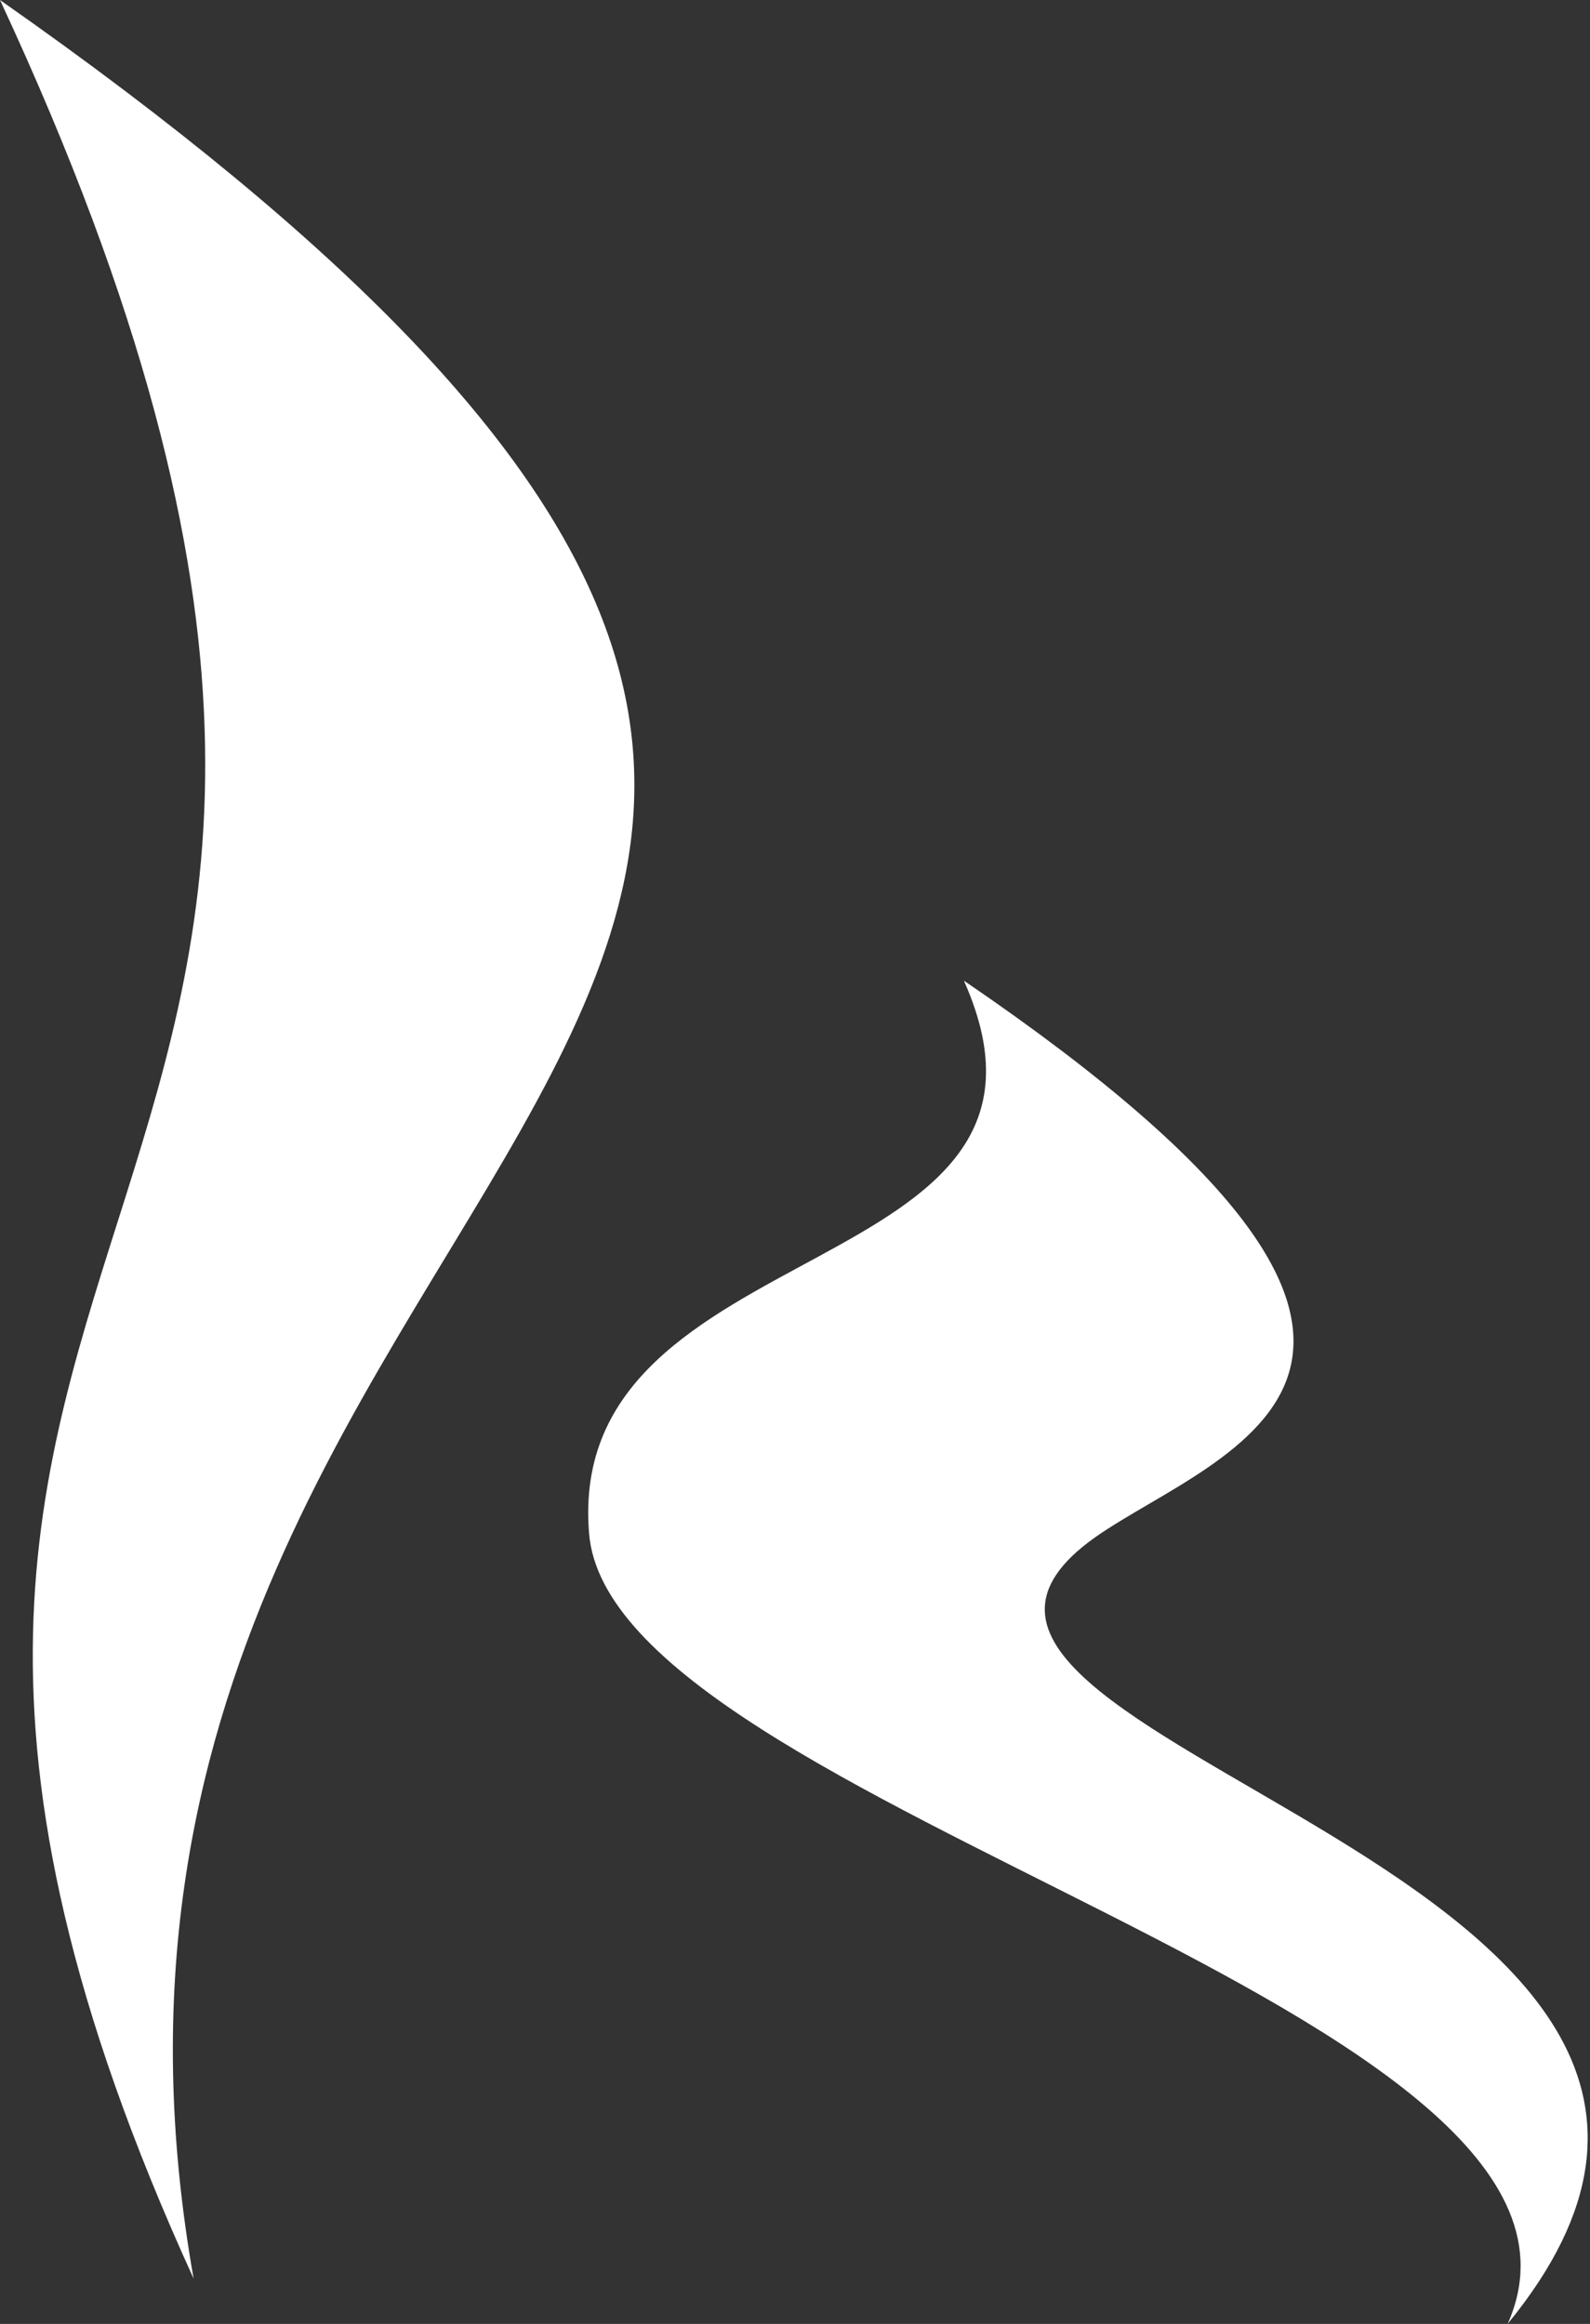
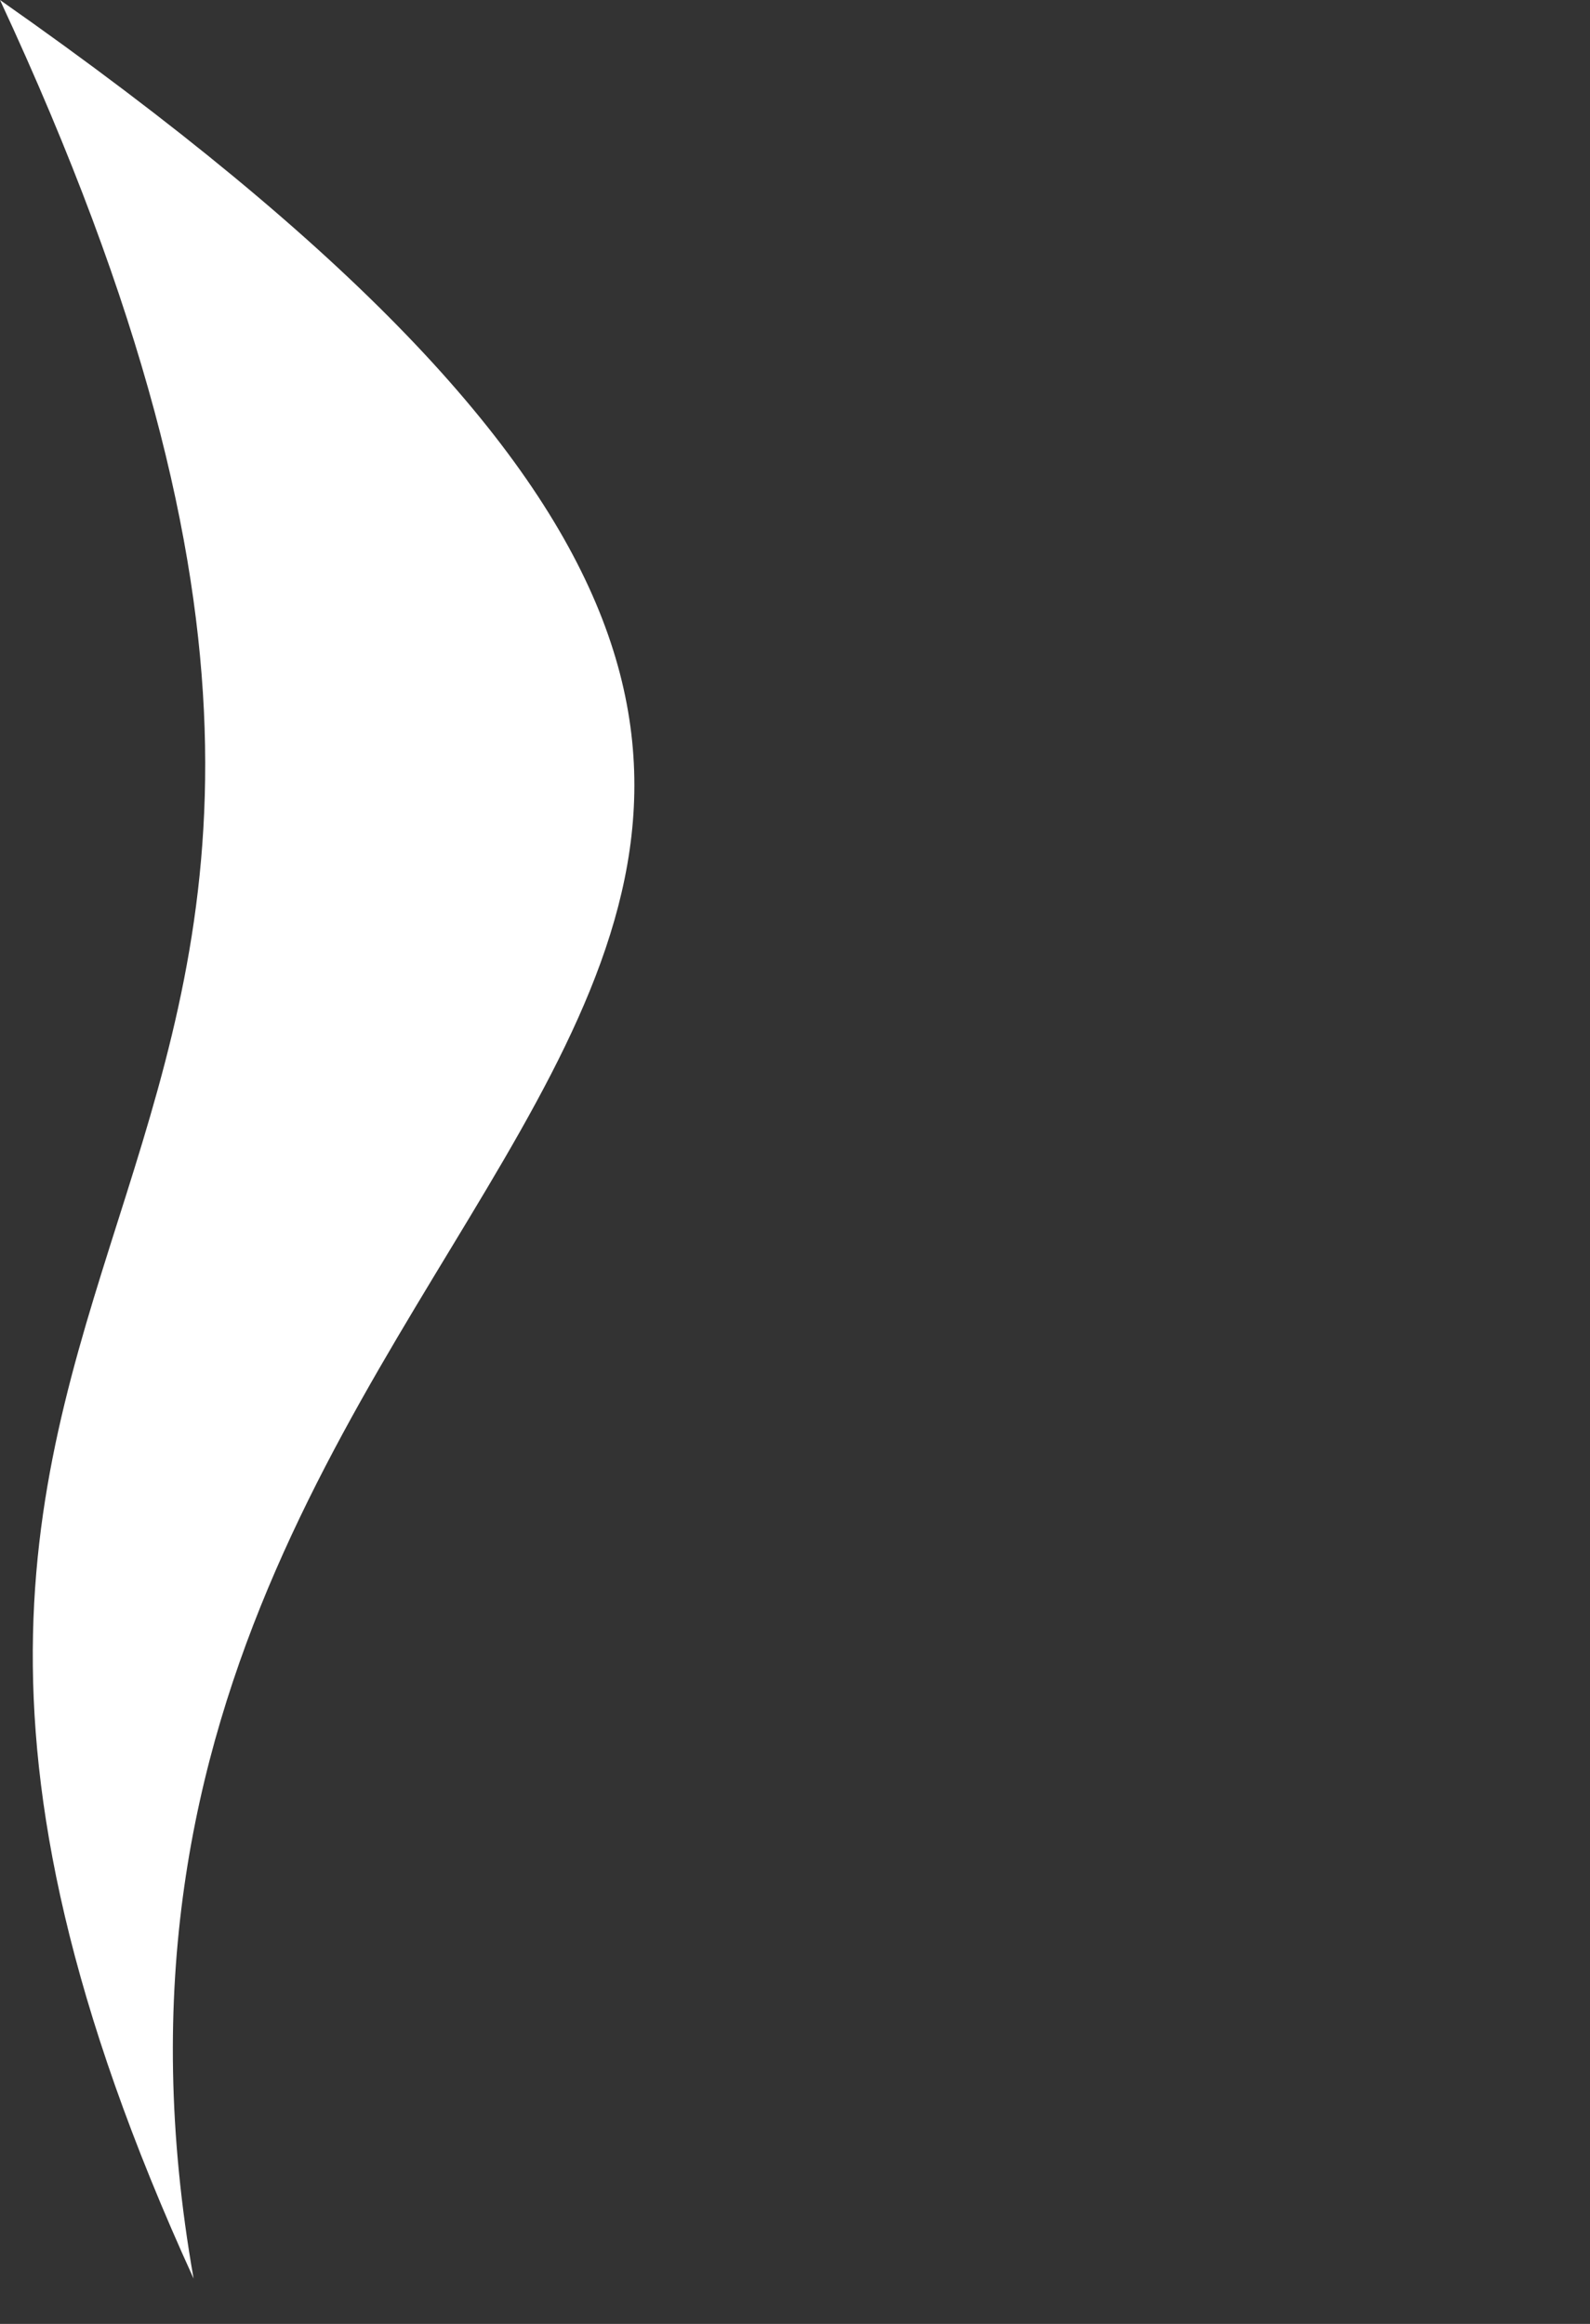
<svg xmlns="http://www.w3.org/2000/svg" xmlns:ns1="http://www.inkscape.org/namespaces/inkscape" xmlns:ns2="http://sodipodi.sourceforge.net/DTD/sodipodi-0.dtd" version="1.1" id="svg9873" ns1:version="0.92.0 r15299" x="0px" y="0px" viewBox="0 0 38.6 56.4" style="enable-background:new 0 0 38.6 56.4;" xml:space="preserve">
  <rect x="0" y="0" width="38.6" height="56.4" fill="#333333" stroke="none" />
  <style type="text/css">
  .st0{fill:#FFFFFF;}
 </style>
  <ns2:namedview bordercolor="#666666" borderopacity="1.0" fit-margin-bottom="0" fit-margin-left="0" fit-margin-right="0" fit-margin-top="0" id="base" ns1:current-layer="layer1" ns1:cx="70.200665" ns1:cy="43.471011" ns1:document-units="mm" ns1:pageopacity="0.0" ns1:pageshadow="2" ns1:window-height="744" ns1:window-maximized="1" ns1:window-width="1280" ns1:window-x="-4" ns1:window-y="-4" ns1:zoom="6.1305222" pagecolor="#ffffff" showgrid="false" units="px">
 </ns2:namedview>
  <g>
-     <path id="path381" ns1:connector-curvature="0" class="st0" d="M36.6,56.4c3.4-7.6-21.8-12.5-22.3-19.2   c-0.6-7.4,12.4-6,9.1-13.4c13.8,9.4,6.2,11.4,3.2,13.5C19.5,42.3,45.7,45.3,36.6,56.4">
-   </path>
    <path id="path389" ns1:connector-curvature="0" class="st0" d="M0,0c14.1,30.3-7.5,28.6,4.7,55.3C-0.3,27,34.4,24.1,0,0">
  </path>
  </g>
</svg>